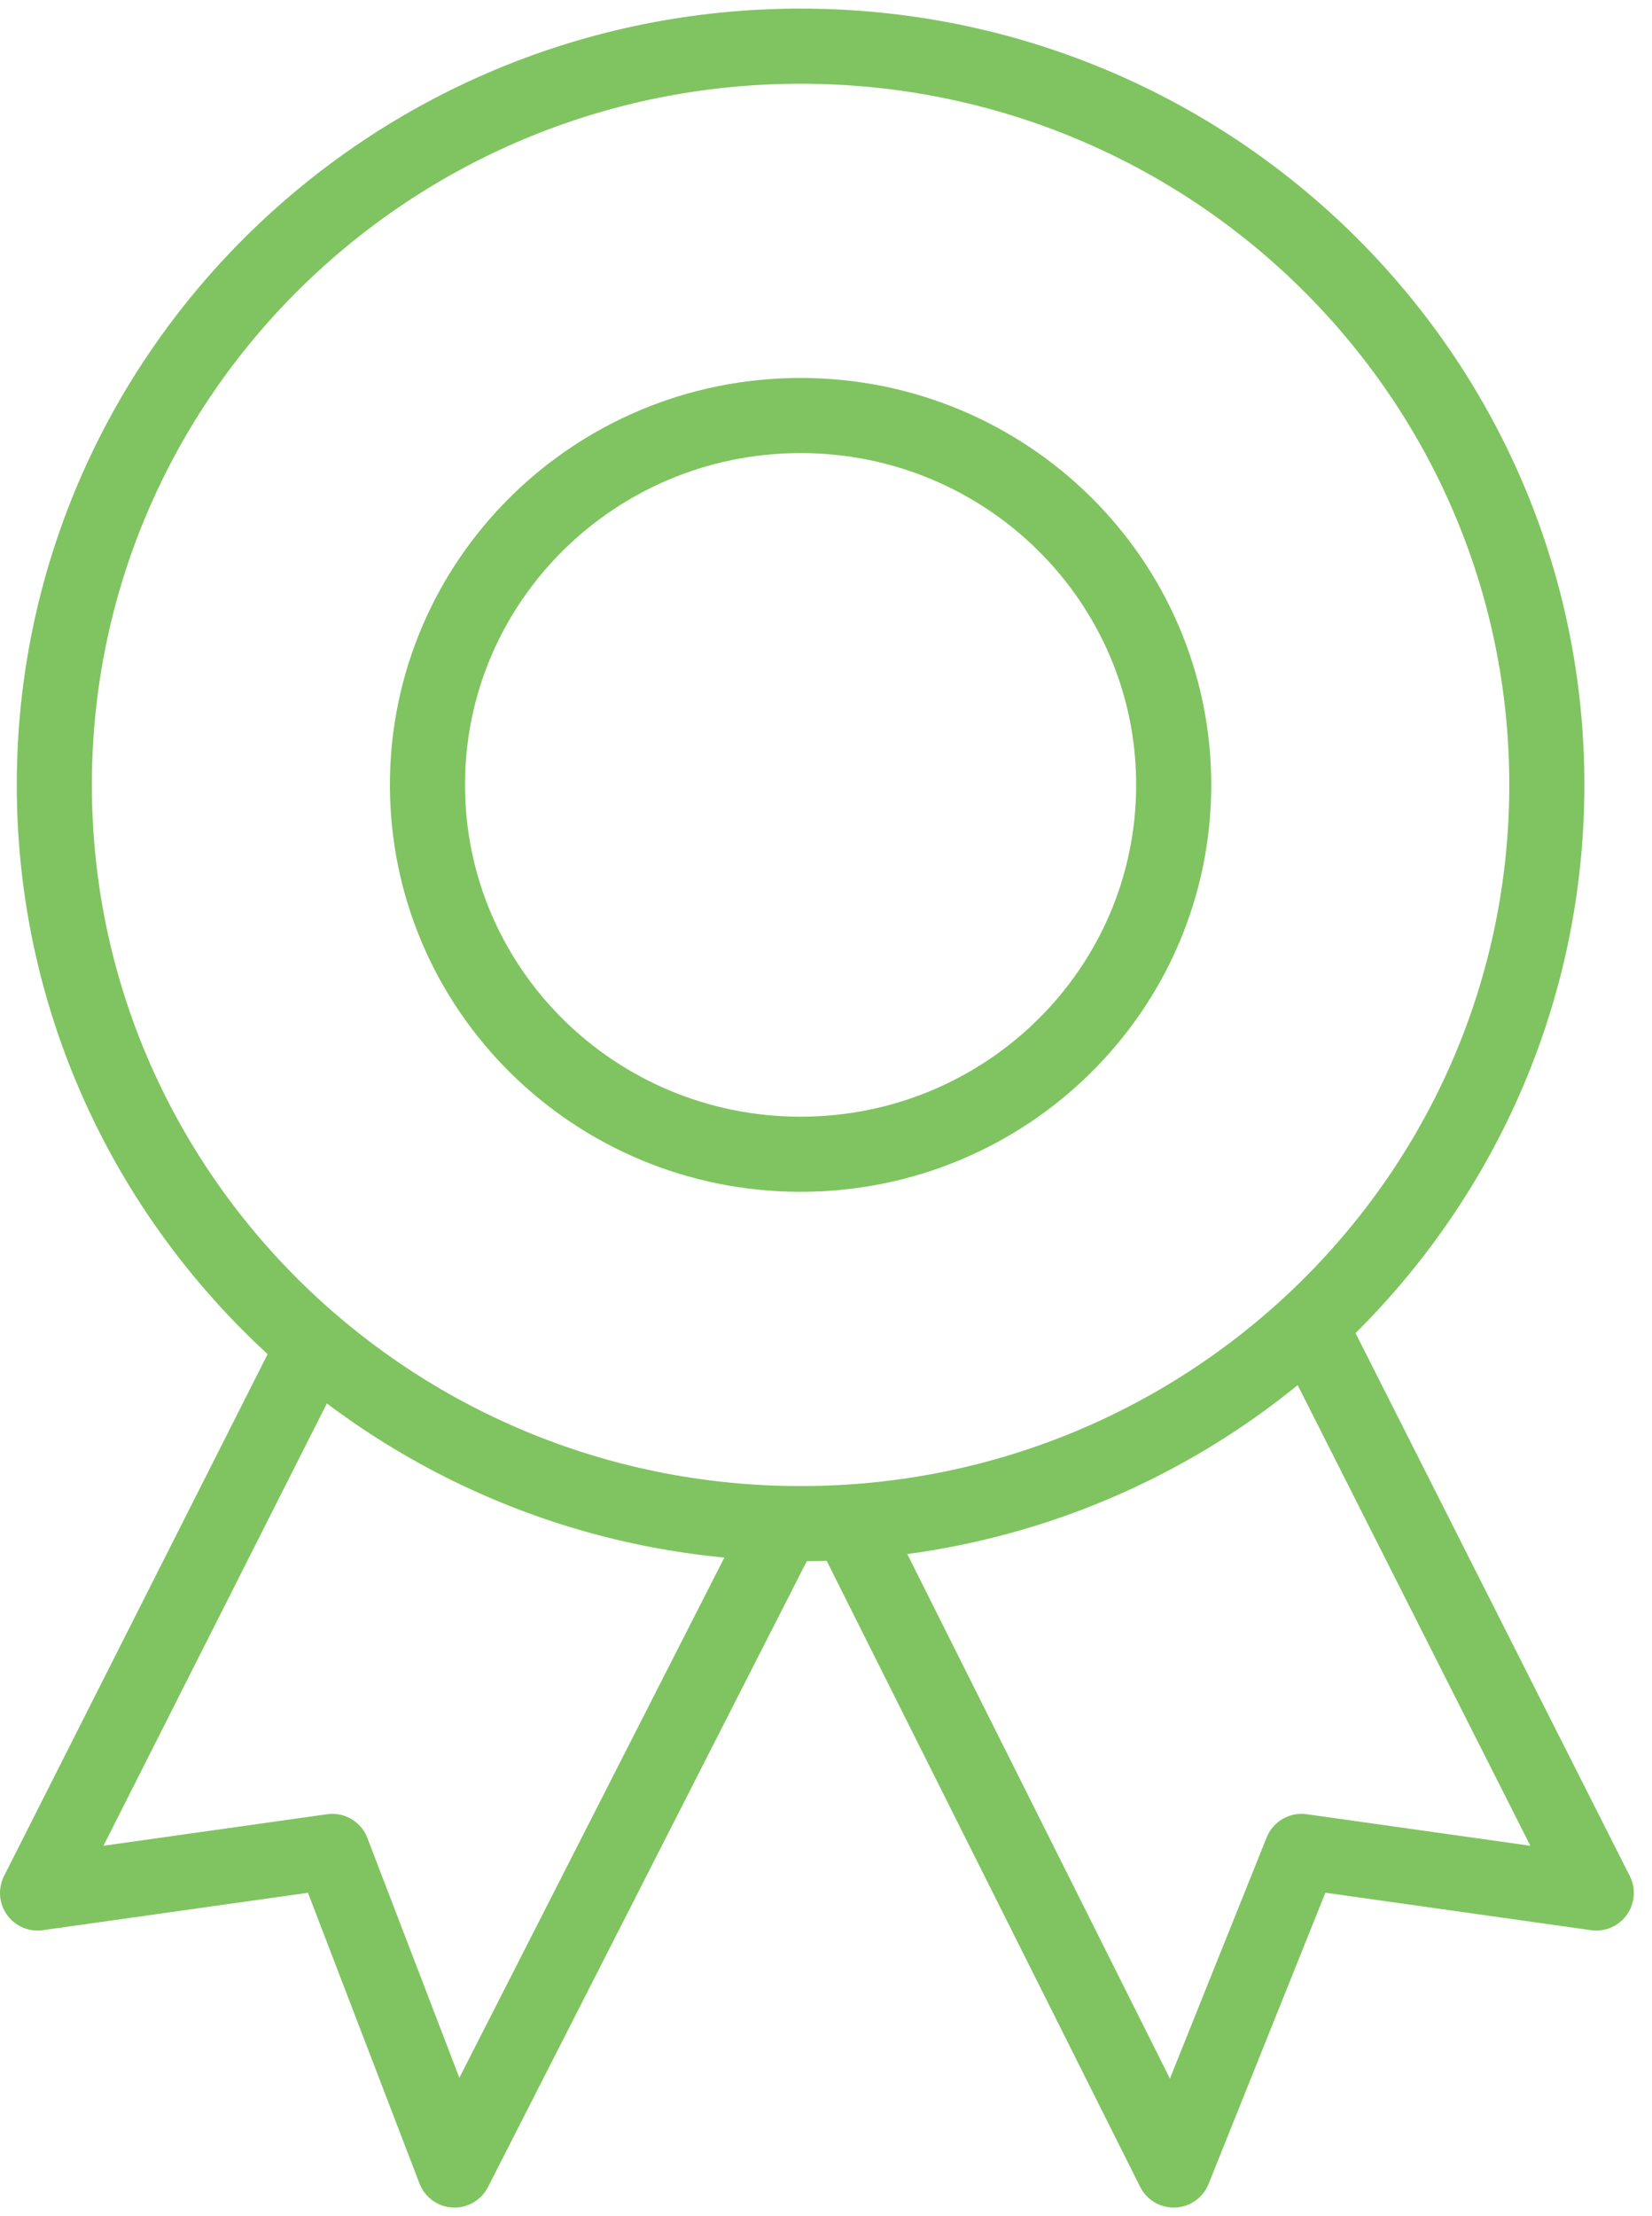
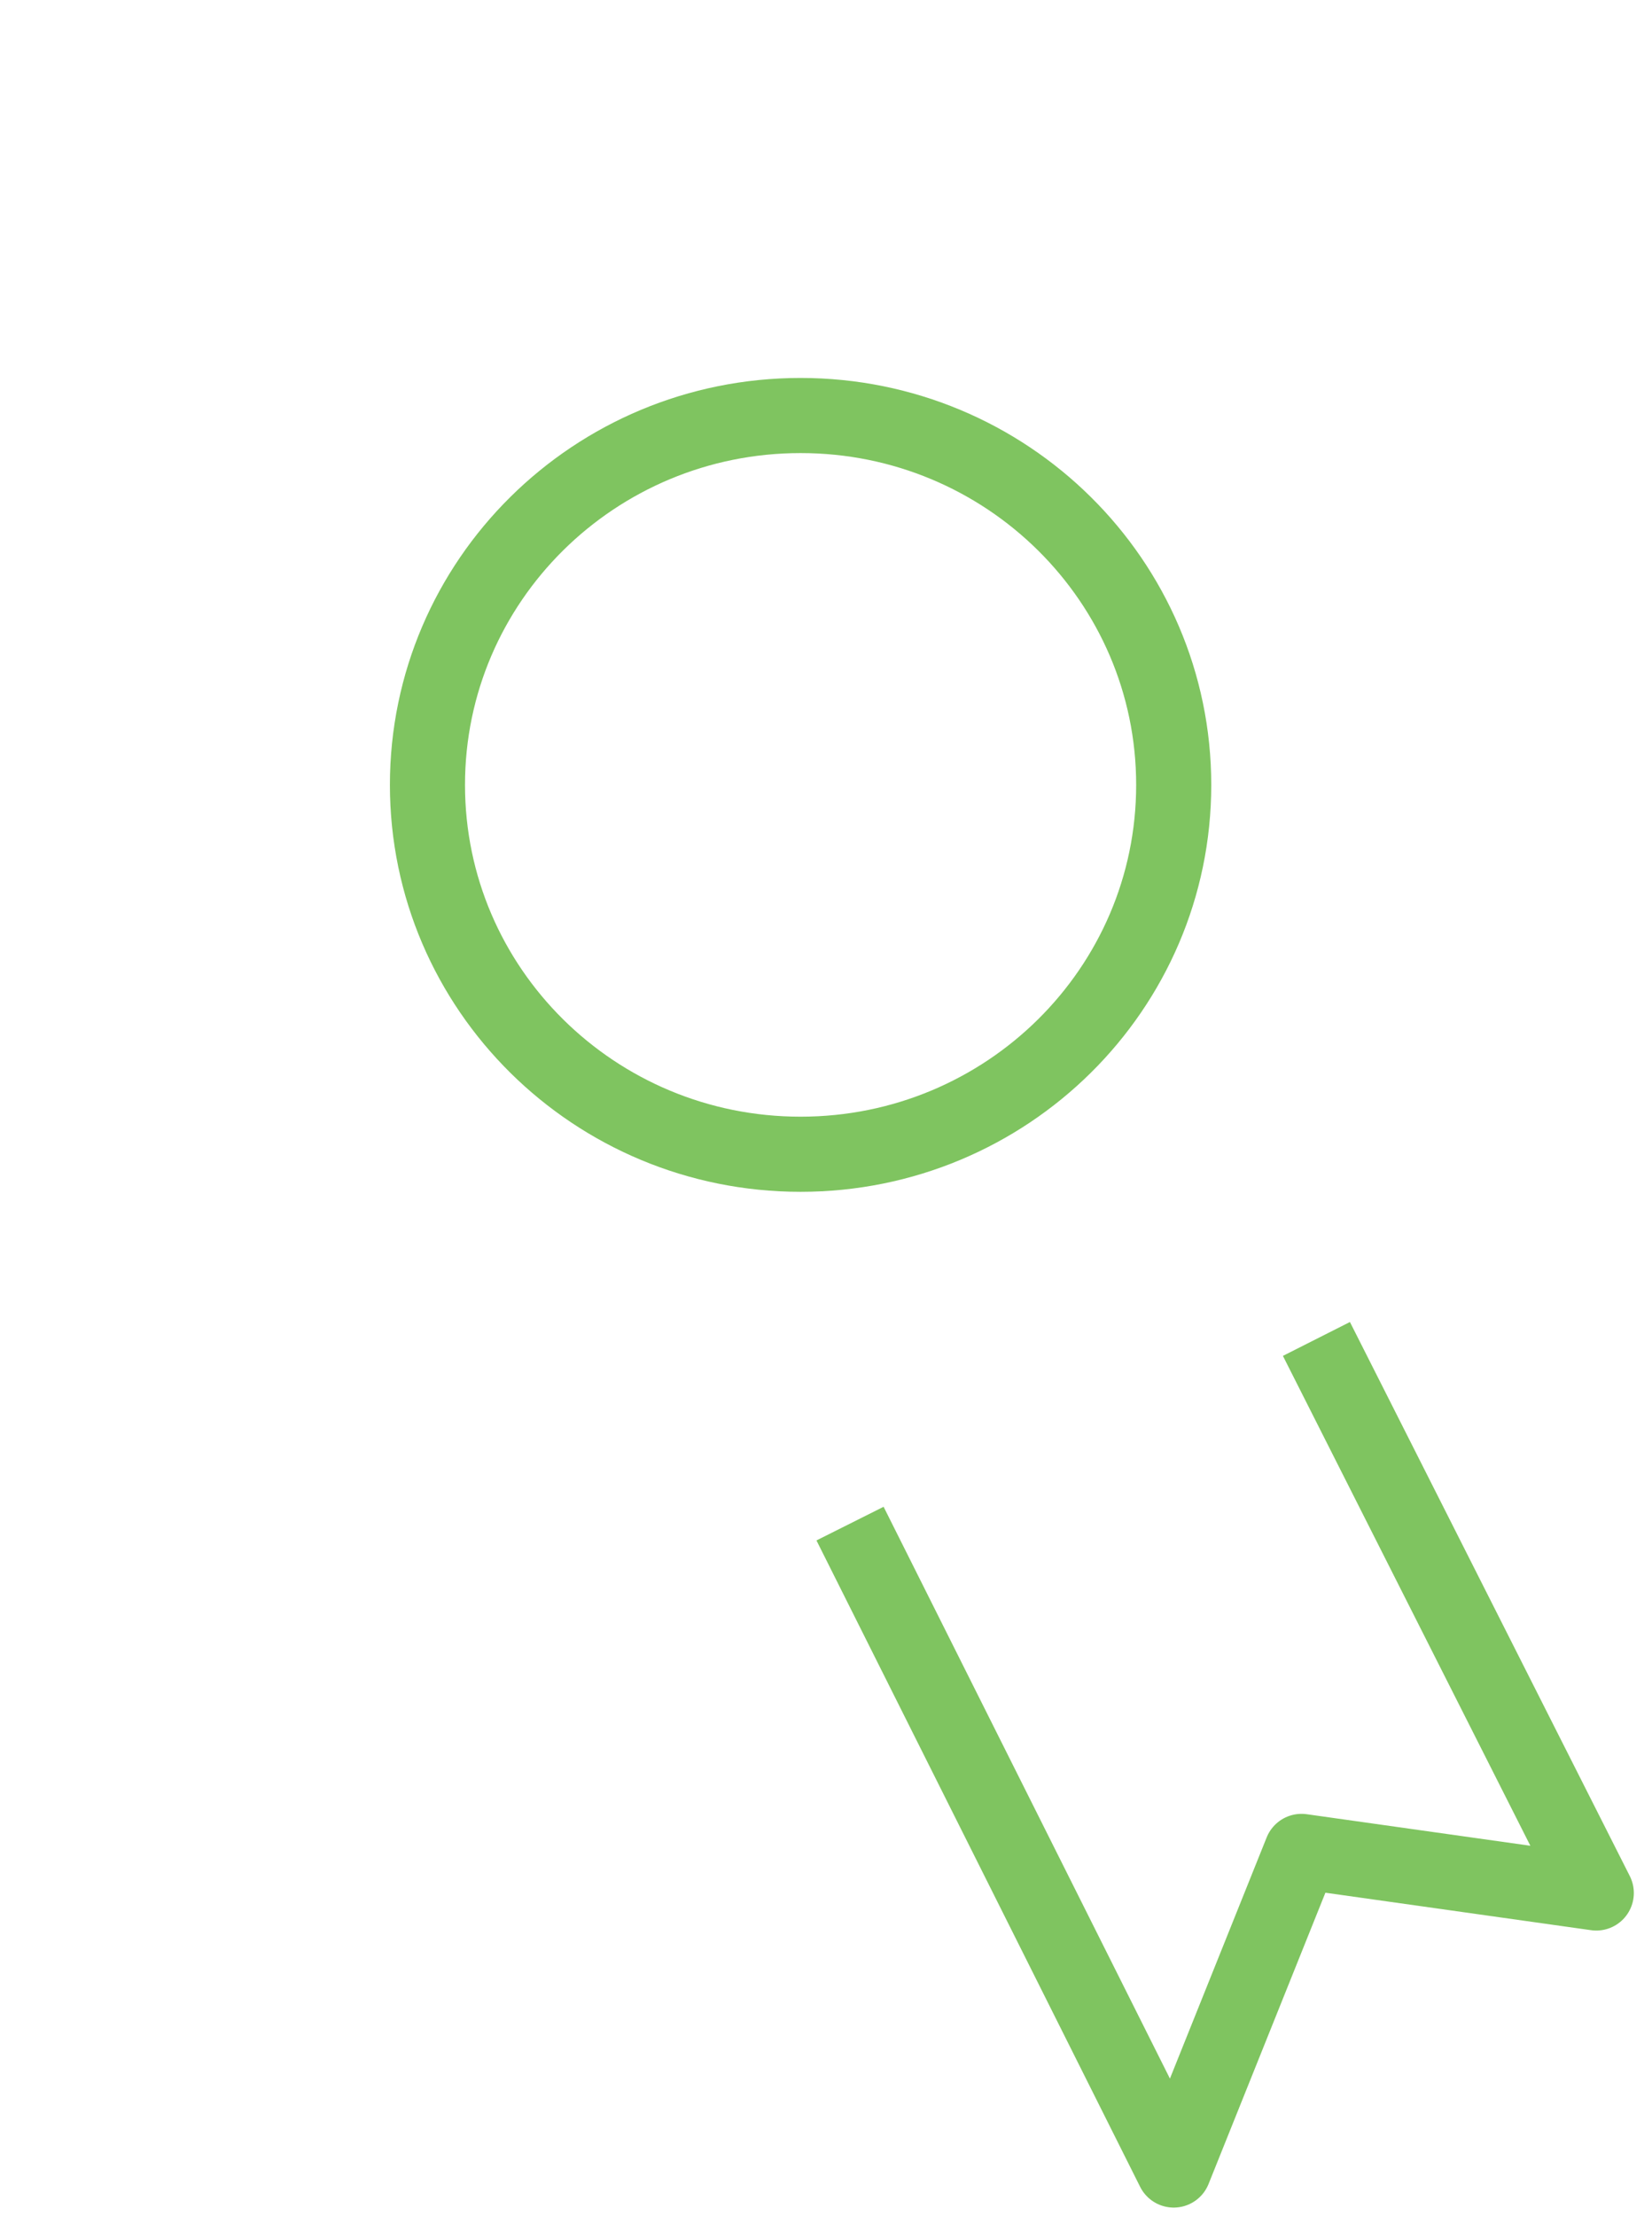
<svg xmlns="http://www.w3.org/2000/svg" width="44" height="59" viewBox="0 0 44 59" fill="none">
-   <path d="M21.323 40.563C32.3 40.563 41.199 31.758 41.199 20.896C41.199 10.034 32.3 1.229 21.323 1.229C10.346 1.229 1.447 10.034 1.447 20.896C1.447 31.758 10.346 40.563 21.323 40.563Z" stroke="#7FC460" stroke-width="2" stroke-linecap="round" stroke-linejoin="round" />
  <path d="M21.323 30.729C26.811 30.729 31.261 26.327 31.261 20.896C31.261 15.465 26.811 11.062 21.323 11.062C15.834 11.062 11.385 15.465 11.385 20.896C11.385 26.327 15.834 30.729 21.323 30.729Z" stroke="#7FC460" stroke-width="2" stroke-linecap="round" stroke-linejoin="round" />
-   <path d="M20.876 40.562L12.106 57.771L8.851 49.289L1 50.396L8.453 35.646" stroke="#7FC460" stroke-width="2" stroke-linejoin="round" />
  <path d="M35.062 35.646L42.516 50.396L34.665 49.289L31.261 57.771L22.64 40.562" stroke="#7FC460" stroke-width="2" stroke-linejoin="round" />
</svg>